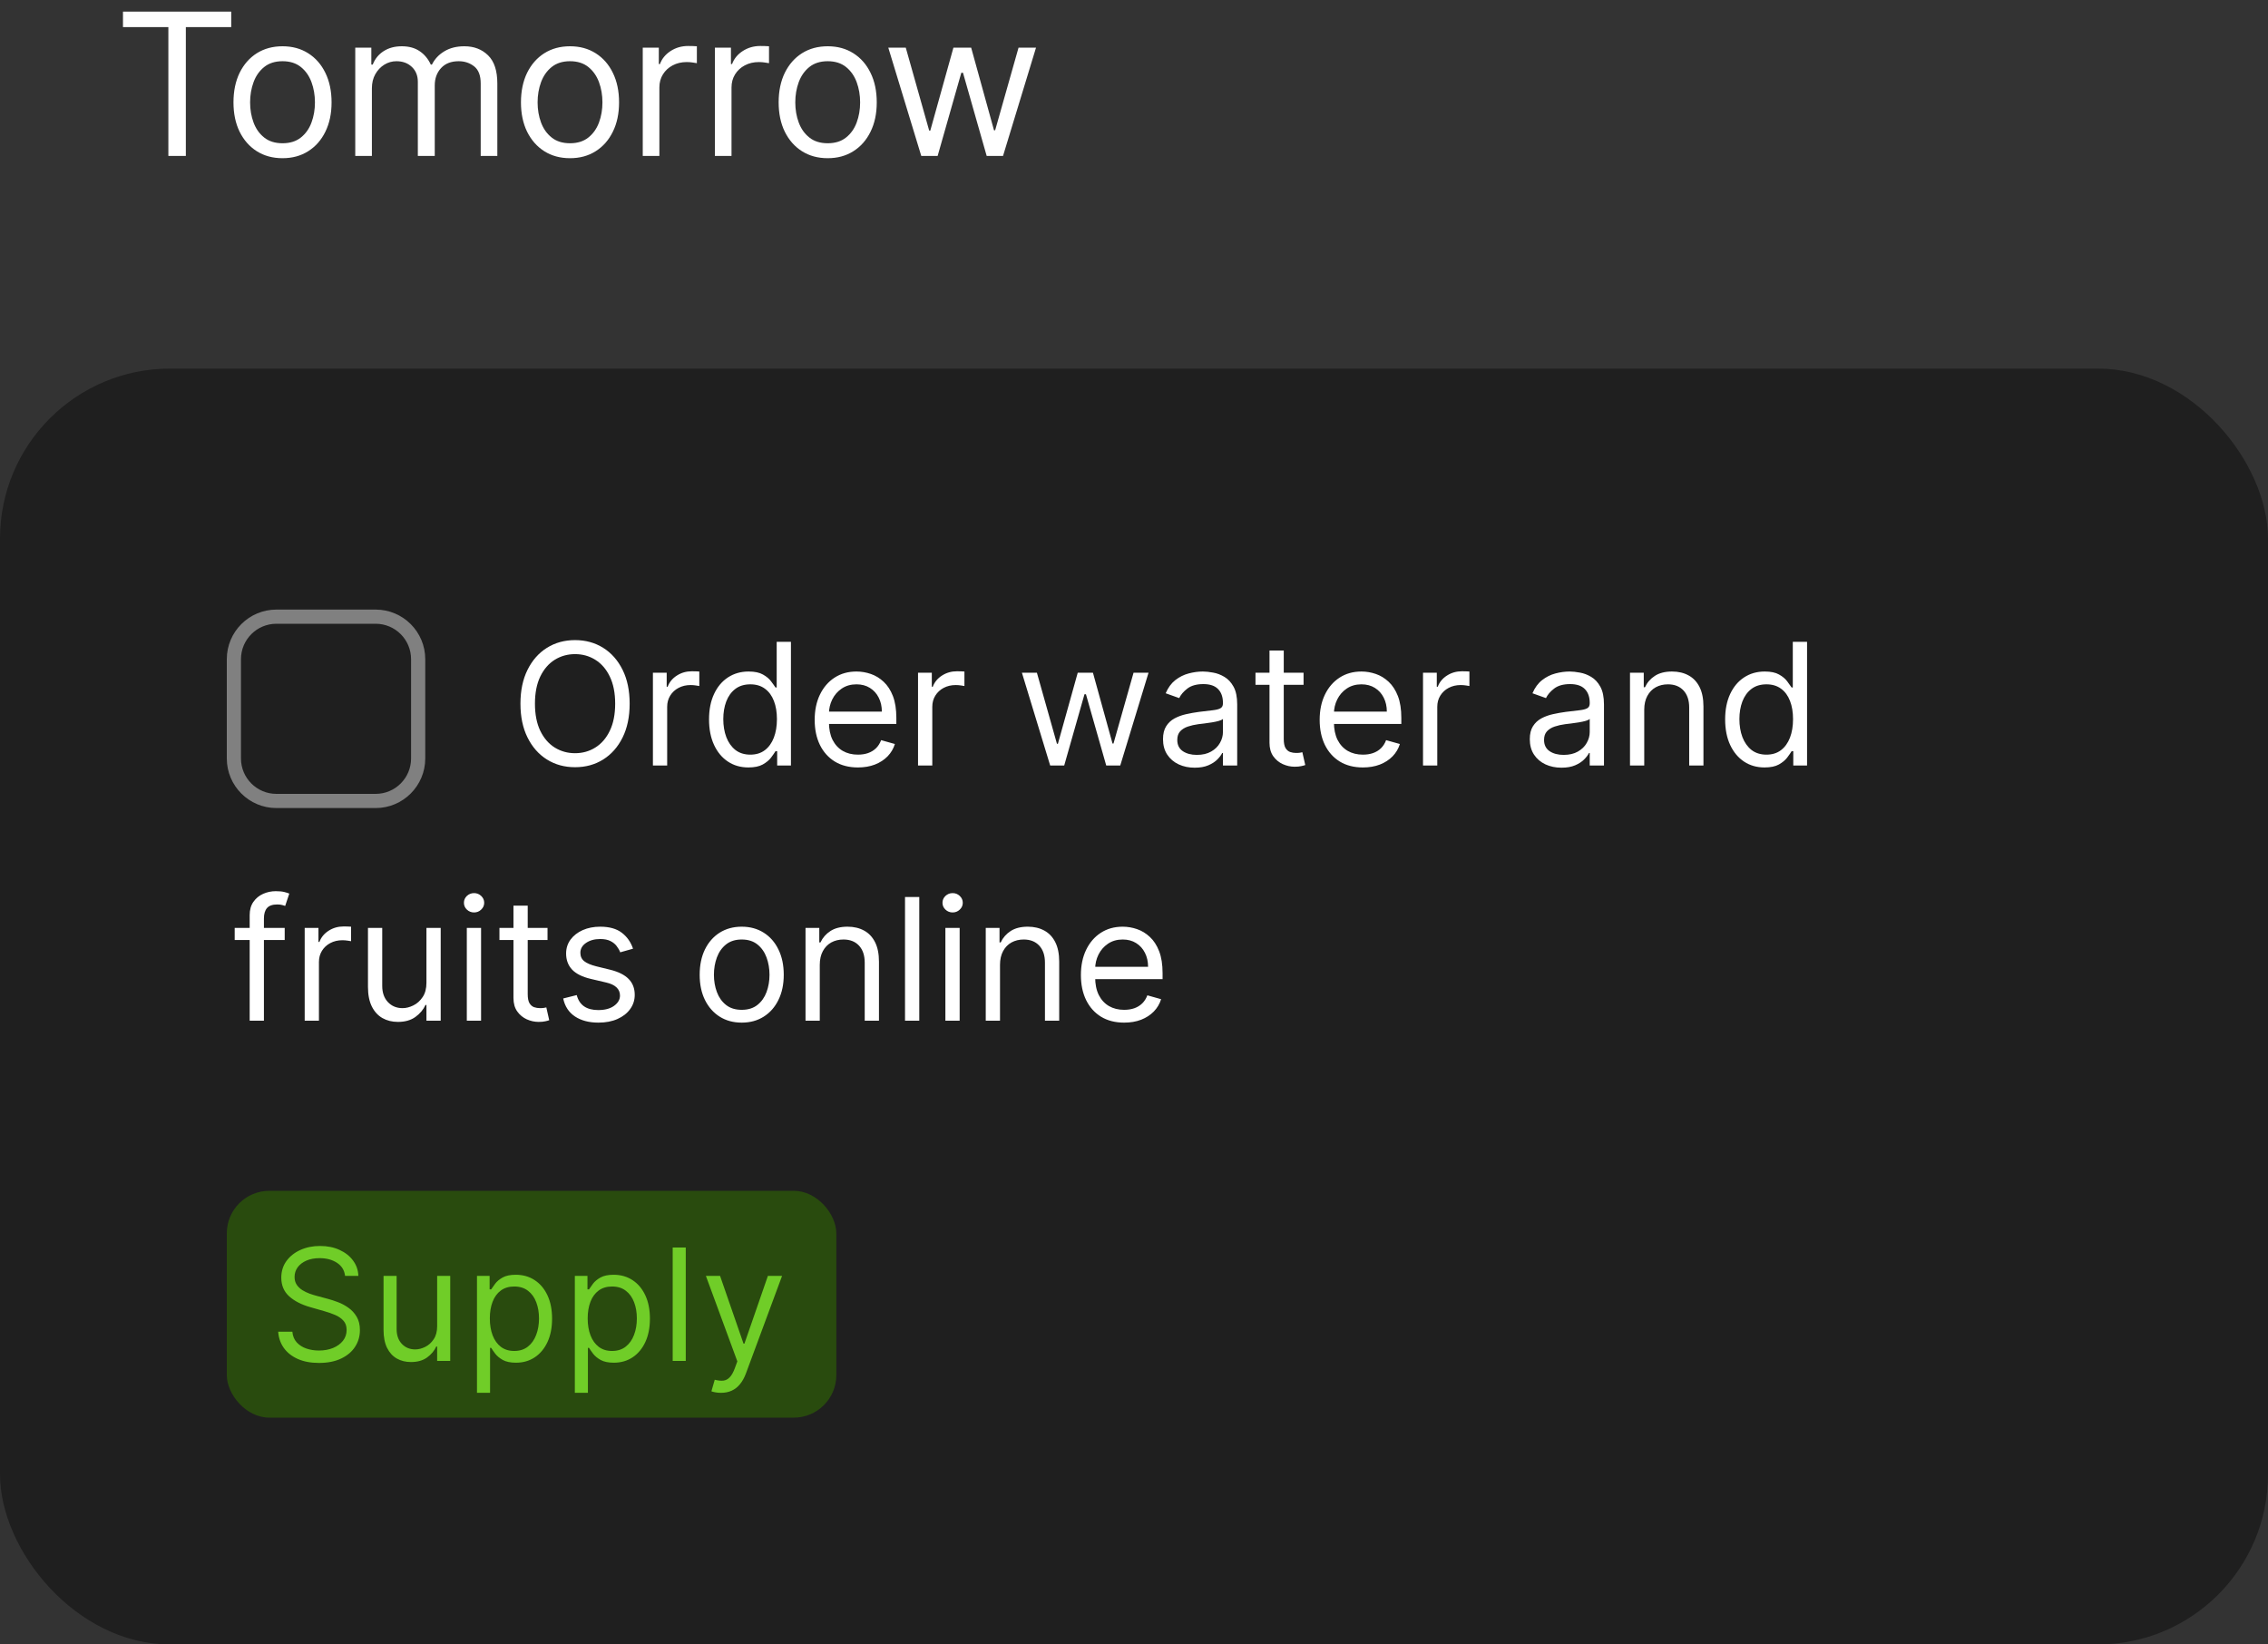
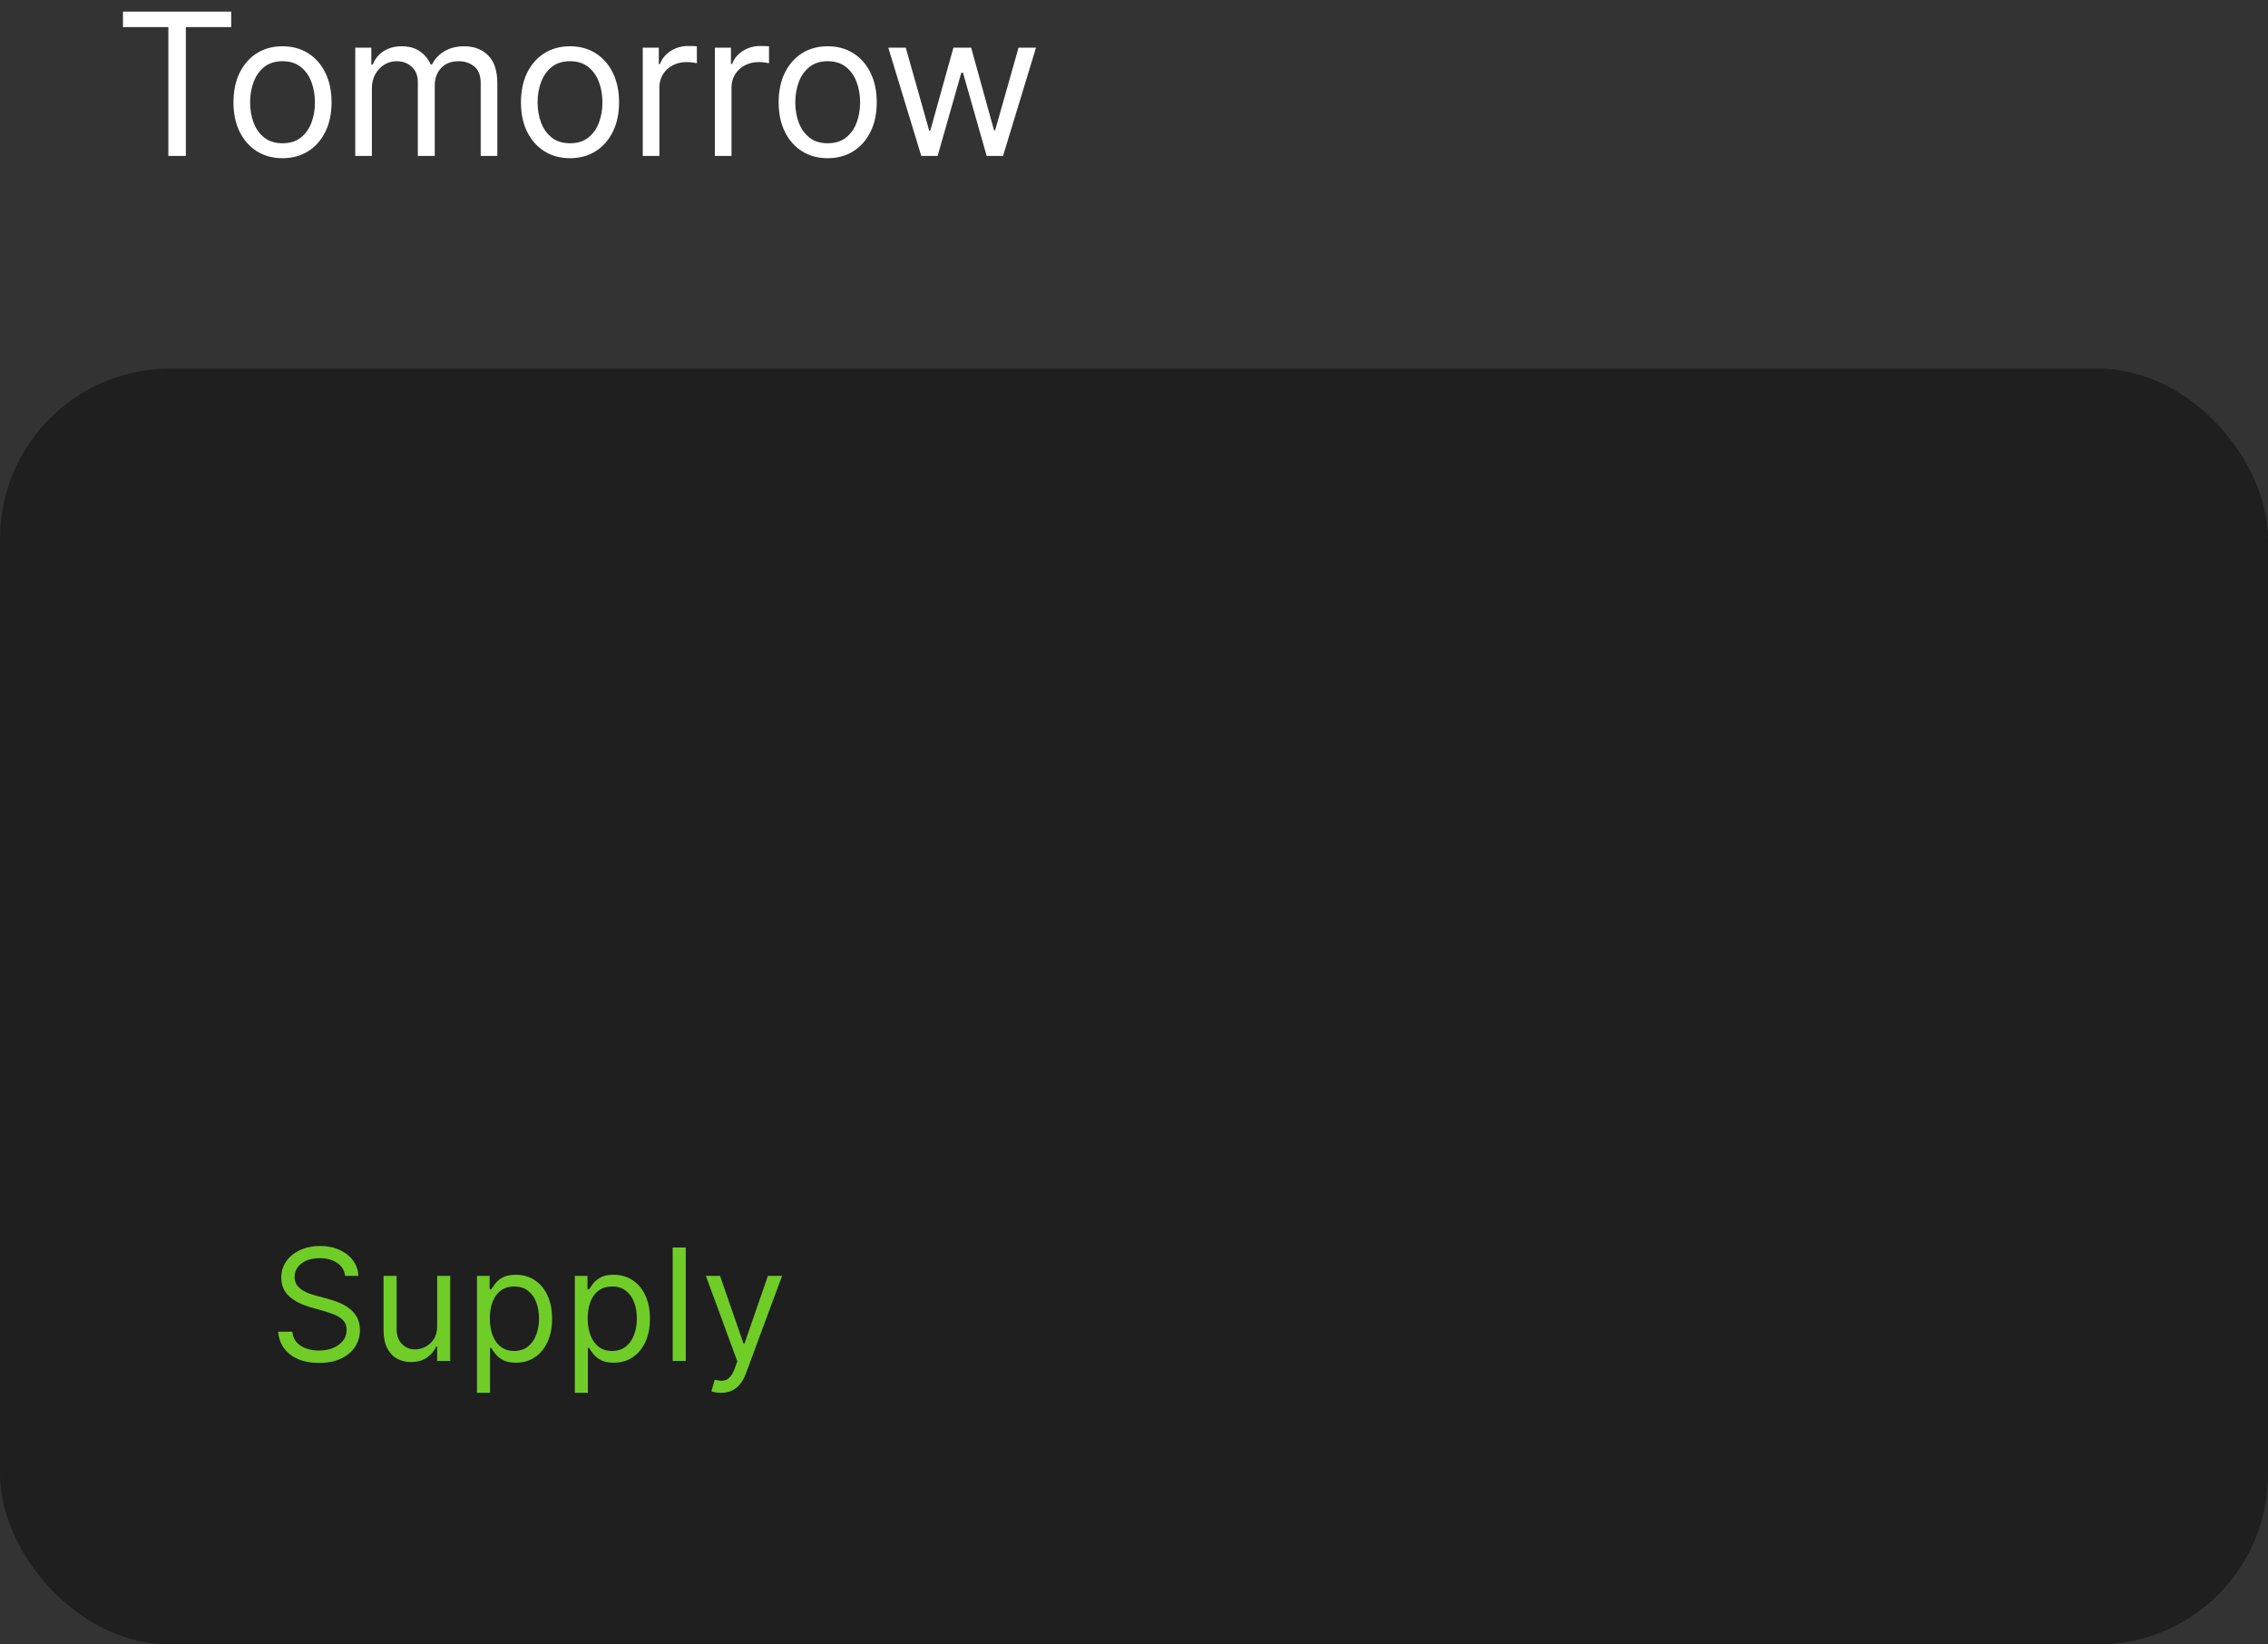
<svg xmlns="http://www.w3.org/2000/svg" width="160" height="116" viewBox="0 0 160 116" fill="none">
  <rect x="0" y="0" width="160" height="116" fill="#333333" stroke="none" />
  <path d="M8.676 1.912V0.818H16.312V1.912H13.111V11H11.878V1.912H8.676ZM19.931 11.159C19.242 11.159 18.637 10.995 18.116 10.667C17.599 10.339 17.195 9.88 16.903 9.29C16.615 8.7 16.471 8.01 16.471 7.222C16.471 6.426 16.615 5.732 16.903 5.138C17.195 4.545 17.599 4.085 18.116 3.756C18.637 3.428 19.242 3.264 19.931 3.264C20.62 3.264 21.224 3.428 21.741 3.756C22.261 4.085 22.666 4.545 22.954 5.138C23.245 5.732 23.391 6.426 23.391 7.222C23.391 8.01 23.245 8.7 22.954 9.29C22.666 9.88 22.261 10.339 21.741 10.667C21.224 10.995 20.62 11.159 19.931 11.159ZM19.931 10.105C20.455 10.105 20.886 9.971 21.224 9.702C21.562 9.434 21.812 9.081 21.974 8.643C22.137 8.206 22.218 7.732 22.218 7.222C22.218 6.711 22.137 6.236 21.974 5.795C21.812 5.354 21.562 4.998 21.224 4.726C20.886 4.454 20.455 4.318 19.931 4.318C19.407 4.318 18.977 4.454 18.639 4.726C18.3 4.998 18.05 5.354 17.888 5.795C17.725 6.236 17.644 6.711 17.644 7.222C17.644 7.732 17.725 8.206 17.888 8.643C18.05 9.081 18.3 9.434 18.639 9.702C18.977 9.971 19.407 10.105 19.931 10.105ZM25.062 11V3.364H26.196V4.557H26.295C26.454 4.149 26.711 3.833 27.066 3.607C27.421 3.379 27.846 3.264 28.344 3.264C28.847 3.264 29.267 3.379 29.601 3.607C29.939 3.833 30.203 4.149 30.392 4.557H30.471C30.667 4.162 30.96 3.849 31.351 3.617C31.742 3.382 32.212 3.264 32.758 3.264C33.441 3.264 34 3.478 34.434 3.906C34.868 4.33 35.085 4.991 35.085 5.889V11H33.912V5.889C33.912 5.326 33.758 4.923 33.45 4.681C33.141 4.439 32.778 4.318 32.361 4.318C31.824 4.318 31.408 4.481 31.113 4.805C30.818 5.127 30.67 5.535 30.67 6.028V11H29.477V5.77C29.477 5.336 29.336 4.986 29.055 4.721C28.773 4.452 28.41 4.318 27.966 4.318C27.661 4.318 27.376 4.399 27.111 4.562C26.849 4.724 26.637 4.95 26.474 5.238C26.315 5.523 26.236 5.853 26.236 6.227V11H25.062ZM40.213 11.159C39.523 11.159 38.918 10.995 38.398 10.667C37.881 10.339 37.477 9.88 37.185 9.29C36.897 8.7 36.752 8.01 36.752 7.222C36.752 6.426 36.897 5.732 37.185 5.138C37.477 4.545 37.881 4.085 38.398 3.756C38.918 3.428 39.523 3.264 40.213 3.264C40.902 3.264 41.505 3.428 42.022 3.756C42.543 4.085 42.947 4.545 43.235 5.138C43.527 5.732 43.673 6.426 43.673 7.222C43.673 8.01 43.527 8.7 43.235 9.29C42.947 9.88 42.543 10.339 42.022 10.667C41.505 10.995 40.902 11.159 40.213 11.159ZM40.213 10.105C40.736 10.105 41.167 9.971 41.505 9.702C41.843 9.434 42.093 9.081 42.256 8.643C42.418 8.206 42.5 7.732 42.5 7.222C42.5 6.711 42.418 6.236 42.256 5.795C42.093 5.354 41.843 4.998 41.505 4.726C41.167 4.454 40.736 4.318 40.213 4.318C39.689 4.318 39.258 4.454 38.92 4.726C38.582 4.998 38.332 5.354 38.169 5.795C38.007 6.236 37.926 6.711 37.926 7.222C37.926 7.732 38.007 8.206 38.169 8.643C38.332 9.081 38.582 9.434 38.92 9.702C39.258 9.971 39.689 10.105 40.213 10.105ZM45.344 11V3.364H46.477V4.517H46.557C46.696 4.139 46.948 3.833 47.313 3.597C47.677 3.362 48.088 3.244 48.546 3.244C48.632 3.244 48.739 3.246 48.869 3.249C48.998 3.253 49.096 3.258 49.162 3.264V4.457C49.122 4.447 49.031 4.433 48.889 4.413C48.749 4.389 48.602 4.378 48.446 4.378C48.075 4.378 47.743 4.456 47.452 4.612C47.163 4.764 46.935 4.976 46.766 5.248C46.6 5.516 46.517 5.823 46.517 6.168V11H45.344ZM50.433 11V3.364H51.566V4.517H51.646C51.785 4.139 52.037 3.833 52.402 3.597C52.766 3.362 53.177 3.244 53.635 3.244C53.721 3.244 53.828 3.246 53.958 3.249C54.087 3.253 54.185 3.258 54.251 3.264V4.457C54.211 4.447 54.12 4.433 53.978 4.413C53.838 4.389 53.691 4.378 53.535 4.378C53.164 4.378 52.833 4.456 52.541 4.612C52.252 4.764 52.024 4.976 51.855 5.248C51.689 5.516 51.606 5.823 51.606 6.168V11H50.433ZM58.392 11.159C57.702 11.159 57.097 10.995 56.577 10.667C56.06 10.339 55.656 9.88 55.364 9.29C55.076 8.7 54.931 8.01 54.931 7.222C54.931 6.426 55.076 5.732 55.364 5.138C55.656 4.545 56.06 4.085 56.577 3.756C57.097 3.428 57.702 3.264 58.392 3.264C59.081 3.264 59.684 3.428 60.201 3.756C60.722 4.085 61.126 4.545 61.414 5.138C61.706 5.732 61.852 6.426 61.852 7.222C61.852 8.01 61.706 8.7 61.414 9.29C61.126 9.88 60.722 10.339 60.201 10.667C59.684 10.995 59.081 11.159 58.392 11.159ZM58.392 10.105C58.915 10.105 59.346 9.971 59.684 9.702C60.022 9.434 60.273 9.081 60.435 8.643C60.597 8.206 60.679 7.732 60.679 7.222C60.679 6.711 60.597 6.236 60.435 5.795C60.273 5.354 60.022 4.998 59.684 4.726C59.346 4.454 58.915 4.318 58.392 4.318C57.868 4.318 57.437 4.454 57.099 4.726C56.761 4.998 56.511 5.354 56.348 5.795C56.186 6.236 56.105 6.711 56.105 7.222C56.105 7.732 56.186 8.206 56.348 8.643C56.511 9.081 56.761 9.434 57.099 9.702C57.437 9.971 57.868 10.105 58.392 10.105ZM64.993 11L62.667 3.364H63.9L65.55 9.21H65.63L67.26 3.364H68.513L70.124 9.19H70.204L71.854 3.364H73.087L70.76 11H69.607L67.936 5.134H67.817L66.147 11H64.993Z" fill="white" />
  <rect y="26" width="160" height="90" rx="12" fill="#1F1F1F" />
-   <path d="M20.085 65.454V66.307H16.557V65.454H20.085ZM17.614 72V64.551C17.614 64.176 17.702 63.864 17.878 63.614C18.054 63.364 18.283 63.176 18.564 63.051C18.845 62.926 19.142 62.864 19.454 62.864C19.702 62.864 19.903 62.883 20.06 62.923C20.216 62.963 20.332 63 20.409 63.034L20.119 63.903C20.068 63.886 19.997 63.865 19.906 63.84C19.818 63.814 19.702 63.801 19.557 63.801C19.224 63.801 18.984 63.885 18.837 64.053C18.692 64.22 18.619 64.466 18.619 64.79V72H17.614ZM21.495 72V65.454H22.466V66.443H22.534C22.654 66.119 22.87 65.856 23.182 65.655C23.495 65.453 23.847 65.352 24.239 65.352C24.313 65.352 24.405 65.354 24.516 65.356C24.627 65.359 24.711 65.364 24.767 65.369V66.392C24.733 66.383 24.655 66.371 24.533 66.354C24.414 66.334 24.287 66.324 24.154 66.324C23.836 66.324 23.552 66.391 23.302 66.524C23.054 66.655 22.858 66.837 22.713 67.07C22.571 67.3 22.5 67.562 22.5 67.858V72H21.495ZM30.084 69.324V65.454H31.09V72H30.084V70.892H30.016C29.863 71.224 29.624 71.507 29.3 71.74C28.977 71.97 28.567 72.085 28.073 72.085C27.664 72.085 27.3 71.996 26.982 71.817C26.664 71.635 26.414 71.362 26.232 70.999C26.05 70.632 25.959 70.171 25.959 69.614V65.454H26.965V69.546C26.965 70.023 27.099 70.403 27.366 70.688C27.636 70.972 27.979 71.114 28.397 71.114C28.647 71.114 28.901 71.05 29.16 70.922C29.421 70.794 29.64 70.598 29.816 70.334C29.995 70.07 30.084 69.733 30.084 69.324ZM32.932 72V65.454H33.938V72H32.932ZM33.444 64.364C33.248 64.364 33.078 64.297 32.936 64.163C32.797 64.03 32.728 63.869 32.728 63.682C32.728 63.494 32.797 63.334 32.936 63.2C33.078 63.067 33.248 63 33.444 63C33.64 63 33.807 63.067 33.946 63.2C34.088 63.334 34.159 63.494 34.159 63.682C34.159 63.869 34.088 64.03 33.946 64.163C33.807 64.297 33.64 64.364 33.444 64.364ZM38.626 65.454V66.307H35.234V65.454H38.626ZM36.223 63.886H37.229V70.125C37.229 70.409 37.27 70.622 37.352 70.764C37.438 70.903 37.545 70.997 37.676 71.046C37.81 71.091 37.95 71.114 38.098 71.114C38.209 71.114 38.3 71.108 38.371 71.097C38.442 71.082 38.499 71.071 38.541 71.062L38.746 71.966C38.678 71.992 38.582 72.017 38.46 72.043C38.338 72.071 38.183 72.085 37.996 72.085C37.712 72.085 37.433 72.024 37.16 71.902C36.891 71.78 36.666 71.594 36.487 71.344C36.311 71.094 36.223 70.778 36.223 70.398V63.886ZM44.658 66.921L43.755 67.176C43.698 67.026 43.614 66.879 43.504 66.737C43.396 66.592 43.248 66.473 43.06 66.379C42.873 66.285 42.633 66.239 42.34 66.239C41.94 66.239 41.606 66.331 41.339 66.516C41.075 66.697 40.943 66.929 40.943 67.21C40.943 67.46 41.033 67.658 41.215 67.803C41.397 67.947 41.681 68.068 42.068 68.165L43.039 68.403C43.624 68.546 44.06 68.763 44.347 69.055C44.634 69.345 44.778 69.719 44.778 70.176C44.778 70.551 44.67 70.886 44.454 71.182C44.241 71.477 43.943 71.71 43.559 71.881C43.175 72.051 42.729 72.136 42.221 72.136C41.553 72.136 41.001 71.992 40.563 71.702C40.126 71.412 39.849 70.989 39.732 70.432L40.687 70.193C40.778 70.546 40.95 70.81 41.202 70.986C41.458 71.162 41.792 71.25 42.204 71.25C42.673 71.25 43.045 71.151 43.32 70.952C43.599 70.75 43.738 70.508 43.738 70.227C43.738 70 43.658 69.81 43.499 69.656C43.34 69.5 43.096 69.383 42.766 69.307L41.675 69.051C41.076 68.909 40.636 68.689 40.354 68.391C40.076 68.09 39.937 67.713 39.937 67.261C39.937 66.892 40.041 66.565 40.248 66.281C40.458 65.997 40.744 65.774 41.104 65.612C41.468 65.45 41.88 65.369 42.34 65.369C42.988 65.369 43.496 65.511 43.866 65.796C44.238 66.079 44.502 66.454 44.658 66.921ZM52.326 72.136C51.735 72.136 51.216 71.996 50.77 71.715C50.327 71.433 49.98 71.04 49.73 70.534C49.483 70.028 49.36 69.438 49.36 68.761C49.36 68.079 49.483 67.484 49.73 66.976C49.98 66.467 50.327 66.072 50.77 65.791C51.216 65.51 51.735 65.369 52.326 65.369C52.916 65.369 53.434 65.51 53.877 65.791C54.323 66.072 54.669 66.467 54.916 66.976C55.166 67.484 55.291 68.079 55.291 68.761C55.291 69.438 55.166 70.028 54.916 70.534C54.669 71.04 54.323 71.433 53.877 71.715C53.434 71.996 52.916 72.136 52.326 72.136ZM52.326 71.233C52.775 71.233 53.144 71.118 53.434 70.888C53.723 70.658 53.938 70.355 54.077 69.98C54.216 69.605 54.286 69.199 54.286 68.761C54.286 68.324 54.216 67.916 54.077 67.538C53.938 67.16 53.723 66.855 53.434 66.622C53.144 66.389 52.775 66.273 52.326 66.273C51.877 66.273 51.508 66.389 51.218 66.622C50.928 66.855 50.713 67.16 50.574 67.538C50.435 67.916 50.365 68.324 50.365 68.761C50.365 69.199 50.435 69.605 50.574 69.98C50.713 70.355 50.928 70.658 51.218 70.888C51.508 71.118 51.877 71.233 52.326 71.233ZM57.832 68.062V72H56.827V65.454H57.798V66.477H57.883C58.037 66.145 58.27 65.878 58.582 65.676C58.895 65.472 59.298 65.369 59.793 65.369C60.236 65.369 60.624 65.46 60.956 65.642C61.288 65.821 61.547 66.094 61.731 66.46C61.916 66.824 62.008 67.284 62.008 67.841V72H61.003V67.909C61.003 67.395 60.869 66.994 60.602 66.707C60.335 66.418 59.969 66.273 59.503 66.273C59.182 66.273 58.895 66.342 58.642 66.481C58.392 66.621 58.195 66.824 58.05 67.091C57.905 67.358 57.832 67.682 57.832 68.062ZM64.852 63.273V72H63.846V63.273H64.852ZM66.694 72V65.454H67.7V72H66.694ZM67.205 64.364C67.009 64.364 66.84 64.297 66.698 64.163C66.559 64.03 66.489 63.869 66.489 63.682C66.489 63.494 66.559 63.334 66.698 63.2C66.84 63.067 67.009 63 67.205 63C67.401 63 67.569 63.067 67.708 63.2C67.85 63.334 67.921 63.494 67.921 63.682C67.921 63.869 67.85 64.03 67.708 64.163C67.569 64.297 67.401 64.364 67.205 64.364ZM70.547 68.062V72H69.541V65.454H70.513V66.477H70.598C70.752 66.145 70.985 65.878 71.297 65.676C71.61 65.472 72.013 65.369 72.507 65.369C72.951 65.369 73.338 65.46 73.671 65.642C74.003 65.821 74.262 66.094 74.446 66.46C74.631 66.824 74.723 67.284 74.723 67.841V72H73.718V67.909C73.718 67.395 73.584 66.994 73.317 66.707C73.05 66.418 72.684 66.273 72.218 66.273C71.897 66.273 71.61 66.342 71.357 66.481C71.107 66.621 70.909 66.824 70.765 67.091C70.62 67.358 70.547 67.682 70.547 68.062ZM79.305 72.136C78.675 72.136 78.131 71.997 77.673 71.719C77.219 71.438 76.868 71.046 76.621 70.543C76.376 70.037 76.254 69.449 76.254 68.778C76.254 68.108 76.376 67.517 76.621 67.006C76.868 66.492 77.212 66.091 77.652 65.804C78.095 65.514 78.612 65.369 79.203 65.369C79.544 65.369 79.881 65.426 80.213 65.54C80.546 65.653 80.848 65.838 81.121 66.094C81.394 66.347 81.611 66.682 81.773 67.099C81.935 67.517 82.016 68.031 82.016 68.642V69.068H76.97V68.199H80.993C80.993 67.829 80.919 67.5 80.771 67.21C80.626 66.921 80.419 66.692 80.149 66.524C79.882 66.356 79.567 66.273 79.203 66.273C78.803 66.273 78.456 66.372 78.163 66.571C77.874 66.767 77.651 67.023 77.494 67.338C77.338 67.653 77.26 67.992 77.26 68.352V68.932C77.26 69.426 77.345 69.845 77.516 70.189C77.689 70.53 77.929 70.79 78.236 70.969C78.543 71.145 78.899 71.233 79.305 71.233C79.57 71.233 79.808 71.196 80.021 71.122C80.237 71.046 80.423 70.932 80.579 70.781C80.736 70.628 80.856 70.438 80.942 70.21L81.913 70.483C81.811 70.812 81.639 71.102 81.398 71.352C81.156 71.599 80.858 71.793 80.503 71.932C80.148 72.068 79.749 72.136 79.305 72.136Z" fill="white" />
-   <path d="M44.42 49.636C44.42 50.557 44.254 51.352 43.922 52.023C43.59 52.693 43.133 53.21 42.554 53.574C41.974 53.938 41.312 54.119 40.568 54.119C39.824 54.119 39.162 53.938 38.582 53.574C38.003 53.21 37.547 52.693 37.215 52.023C36.882 51.352 36.716 50.557 36.716 49.636C36.716 48.716 36.882 47.92 37.215 47.25C37.547 46.58 38.003 46.062 38.582 45.699C39.162 45.335 39.824 45.153 40.568 45.153C41.312 45.153 41.974 45.335 42.554 45.699C43.133 46.062 43.59 46.58 43.922 47.25C44.254 47.92 44.42 48.716 44.42 49.636ZM43.398 49.636C43.398 48.881 43.271 48.243 43.019 47.723C42.769 47.203 42.429 46.81 42 46.543C41.574 46.276 41.097 46.142 40.568 46.142C40.04 46.142 39.561 46.276 39.132 46.543C38.706 46.81 38.367 47.203 38.114 47.723C37.864 48.243 37.739 48.881 37.739 49.636C37.739 50.392 37.864 51.03 38.114 51.55C38.367 52.07 38.706 52.463 39.132 52.73C39.561 52.997 40.04 53.131 40.568 53.131C41.097 53.131 41.574 52.997 42 52.73C42.429 52.463 42.769 52.07 43.019 51.55C43.271 51.03 43.398 50.392 43.398 49.636ZM46.061 54V47.455H47.033V48.443H47.101C47.22 48.119 47.436 47.856 47.749 47.655C48.061 47.453 48.413 47.352 48.805 47.352C48.879 47.352 48.972 47.354 49.082 47.356C49.193 47.359 49.277 47.364 49.334 47.369V48.392C49.3 48.383 49.222 48.371 49.099 48.354C48.98 48.334 48.854 48.324 48.72 48.324C48.402 48.324 48.118 48.391 47.868 48.524C47.621 48.655 47.425 48.837 47.28 49.07C47.138 49.3 47.067 49.562 47.067 49.858V54H46.061ZM52.798 54.136C52.253 54.136 51.771 53.999 51.354 53.723C50.936 53.445 50.609 53.053 50.374 52.547C50.138 52.038 50.02 51.438 50.02 50.744C50.02 50.057 50.138 49.46 50.374 48.955C50.609 48.449 50.938 48.058 51.358 47.783C51.778 47.507 52.264 47.369 52.815 47.369C53.242 47.369 53.578 47.44 53.825 47.582C54.075 47.722 54.266 47.881 54.396 48.06C54.53 48.236 54.633 48.381 54.707 48.494H54.793V45.273H55.798V54H54.827V52.994H54.707C54.633 53.114 54.528 53.264 54.392 53.446C54.256 53.625 54.061 53.785 53.808 53.928C53.555 54.067 53.219 54.136 52.798 54.136ZM52.935 53.233C53.338 53.233 53.679 53.128 53.957 52.918C54.236 52.705 54.447 52.41 54.592 52.035C54.737 51.658 54.81 51.222 54.81 50.727C54.81 50.239 54.739 49.811 54.597 49.445C54.455 49.075 54.244 48.788 53.966 48.584C53.688 48.376 53.344 48.273 52.935 48.273C52.508 48.273 52.153 48.382 51.869 48.601C51.588 48.817 51.376 49.111 51.234 49.483C51.095 49.852 51.026 50.267 51.026 50.727C51.026 51.193 51.097 51.617 51.239 51.997C51.383 52.375 51.597 52.676 51.878 52.901C52.162 53.122 52.514 53.233 52.935 53.233ZM60.524 54.136C59.894 54.136 59.349 53.997 58.892 53.719C58.438 53.438 58.087 53.045 57.84 52.543C57.595 52.037 57.473 51.449 57.473 50.778C57.473 50.108 57.595 49.517 57.84 49.006C58.087 48.492 58.43 48.091 58.871 47.804C59.314 47.514 59.831 47.369 60.422 47.369C60.763 47.369 61.099 47.426 61.432 47.54C61.764 47.653 62.067 47.838 62.34 48.094C62.612 48.347 62.83 48.682 62.992 49.099C63.153 49.517 63.234 50.031 63.234 50.642V51.068H58.189V50.199H62.212C62.212 49.83 62.138 49.5 61.99 49.21C61.845 48.92 61.638 48.692 61.368 48.524C61.101 48.356 60.785 48.273 60.422 48.273C60.021 48.273 59.675 48.372 59.382 48.571C59.092 48.767 58.869 49.023 58.713 49.338C58.557 49.653 58.479 49.992 58.479 50.352V50.932C58.479 51.426 58.564 51.845 58.734 52.189C58.908 52.53 59.148 52.79 59.455 52.969C59.761 53.145 60.118 53.233 60.524 53.233C60.788 53.233 61.027 53.196 61.24 53.122C61.456 53.045 61.642 52.932 61.798 52.781C61.955 52.628 62.075 52.438 62.16 52.21L63.132 52.483C63.03 52.812 62.858 53.102 62.617 53.352C62.375 53.599 62.077 53.793 61.722 53.932C61.367 54.068 60.967 54.136 60.524 54.136ZM64.764 54V47.455H65.736V48.443H65.804C65.923 48.119 66.139 47.856 66.452 47.655C66.764 47.453 67.117 47.352 67.508 47.352C67.582 47.352 67.675 47.354 67.785 47.356C67.896 47.359 67.98 47.364 68.037 47.369V48.392C68.003 48.383 67.925 48.371 67.803 48.354C67.683 48.334 67.557 48.324 67.423 48.324C67.105 48.324 66.821 48.391 66.571 48.524C66.324 48.655 66.128 48.837 65.983 49.07C65.841 49.3 65.77 49.562 65.77 49.858V54H64.764ZM74.087 54L72.093 47.455H73.15L74.564 52.466H74.632L76.03 47.455H77.104L78.485 52.449H78.553L79.968 47.455H81.025L79.03 54H78.041L76.61 48.972H76.507L75.076 54H74.087ZM84.28 54.153C83.865 54.153 83.489 54.075 83.151 53.919C82.813 53.76 82.544 53.531 82.346 53.233C82.147 52.932 82.047 52.568 82.047 52.142C82.047 51.767 82.121 51.463 82.269 51.23C82.416 50.994 82.614 50.81 82.861 50.676C83.108 50.543 83.381 50.443 83.679 50.378C83.981 50.31 84.283 50.256 84.587 50.216C84.985 50.165 85.307 50.126 85.554 50.101C85.804 50.072 85.986 50.026 86.1 49.96C86.216 49.895 86.275 49.781 86.275 49.619V49.585C86.275 49.165 86.159 48.838 85.929 48.605C85.702 48.372 85.357 48.256 84.894 48.256C84.414 48.256 84.037 48.361 83.765 48.571C83.492 48.781 83.3 49.006 83.189 49.244L82.235 48.903C82.405 48.506 82.632 48.196 82.916 47.974C83.204 47.75 83.516 47.594 83.854 47.506C84.195 47.415 84.53 47.369 84.86 47.369C85.07 47.369 85.311 47.395 85.584 47.446C85.86 47.494 86.125 47.595 86.381 47.749C86.64 47.902 86.854 48.133 87.025 48.443C87.195 48.753 87.28 49.168 87.28 49.688V54H86.275V53.114H86.223C86.155 53.256 86.041 53.408 85.882 53.57C85.723 53.731 85.512 53.869 85.248 53.983C84.983 54.097 84.661 54.153 84.28 54.153ZM84.434 53.25C84.831 53.25 85.166 53.172 85.439 53.016C85.715 52.859 85.922 52.658 86.061 52.41C86.204 52.163 86.275 51.903 86.275 51.631V50.71C86.232 50.761 86.138 50.808 85.993 50.851C85.851 50.891 85.686 50.926 85.499 50.957C85.314 50.986 85.134 51.011 84.958 51.034C84.784 51.054 84.644 51.071 84.536 51.085C84.275 51.119 84.03 51.175 83.803 51.251C83.579 51.325 83.397 51.438 83.257 51.588C83.121 51.736 83.053 51.938 83.053 52.193C83.053 52.543 83.182 52.807 83.441 52.986C83.702 53.162 84.033 53.25 84.434 53.25ZM91.962 47.455V48.307H88.57V47.455H91.962ZM89.559 45.886H90.565V52.125C90.565 52.409 90.606 52.622 90.688 52.764C90.773 52.903 90.881 52.997 91.012 53.045C91.146 53.091 91.286 53.114 91.434 53.114C91.545 53.114 91.636 53.108 91.707 53.097C91.778 53.082 91.835 53.071 91.877 53.062L92.082 53.966C92.013 53.992 91.918 54.017 91.796 54.043C91.674 54.071 91.519 54.085 91.332 54.085C91.048 54.085 90.769 54.024 90.496 53.902C90.227 53.78 90.002 53.594 89.823 53.344C89.647 53.094 89.559 52.778 89.559 52.398V45.886ZM96.149 54.136C95.519 54.136 94.974 53.997 94.517 53.719C94.062 53.438 93.712 53.045 93.465 52.543C93.22 52.037 93.098 51.449 93.098 50.778C93.098 50.108 93.22 49.517 93.465 49.006C93.712 48.492 94.055 48.091 94.496 47.804C94.939 47.514 95.456 47.369 96.047 47.369C96.388 47.369 96.724 47.426 97.057 47.54C97.389 47.653 97.692 47.838 97.965 48.094C98.237 48.347 98.454 48.682 98.617 49.099C98.778 49.517 98.859 50.031 98.859 50.642V51.068H93.814V50.199H97.837C97.837 49.83 97.763 49.5 97.615 49.21C97.47 48.92 97.263 48.692 96.993 48.524C96.726 48.356 96.41 48.273 96.047 48.273C95.646 48.273 95.3 48.372 95.007 48.571C94.717 48.767 94.494 49.023 94.338 49.338C94.182 49.653 94.104 49.992 94.104 50.352V50.932C94.104 51.426 94.189 51.845 94.359 52.189C94.533 52.53 94.773 52.79 95.079 52.969C95.386 53.145 95.743 53.233 96.149 53.233C96.413 53.233 96.652 53.196 96.865 53.122C97.081 53.045 97.267 52.932 97.423 52.781C97.579 52.628 97.7 52.438 97.785 52.21L98.757 52.483C98.655 52.812 98.483 53.102 98.242 53.352C98 53.599 97.702 53.793 97.347 53.932C96.992 54.068 96.592 54.136 96.149 54.136ZM100.389 54V47.455H101.361V48.443H101.429C101.548 48.119 101.764 47.856 102.077 47.655C102.389 47.453 102.741 47.352 103.134 47.352C103.207 47.352 103.3 47.354 103.411 47.356C103.521 47.359 103.605 47.364 103.662 47.369V48.392C103.628 48.383 103.55 48.371 103.428 48.354C103.308 48.334 103.182 48.324 103.048 48.324C102.73 48.324 102.446 48.391 102.196 48.524C101.949 48.655 101.753 48.837 101.608 49.07C101.466 49.3 101.395 49.562 101.395 49.858V54H100.389ZM110.155 54.153C109.74 54.153 109.364 54.075 109.026 53.919C108.688 53.76 108.419 53.531 108.221 53.233C108.022 52.932 107.922 52.568 107.922 52.142C107.922 51.767 107.996 51.463 108.144 51.23C108.292 50.994 108.489 50.81 108.736 50.676C108.983 50.543 109.256 50.443 109.554 50.378C109.855 50.31 110.158 50.256 110.462 50.216C110.86 50.165 111.182 50.126 111.429 50.101C111.679 50.072 111.861 50.026 111.975 49.96C112.091 49.895 112.15 49.781 112.15 49.619V49.585C112.15 49.165 112.034 48.838 111.804 48.605C111.577 48.372 111.232 48.256 110.769 48.256C110.289 48.256 109.912 48.361 109.64 48.571C109.367 48.781 109.175 49.006 109.064 49.244L108.11 48.903C108.28 48.506 108.507 48.196 108.792 47.974C109.078 47.75 109.391 47.594 109.729 47.506C110.07 47.415 110.405 47.369 110.735 47.369C110.945 47.369 111.186 47.395 111.459 47.446C111.735 47.494 112 47.595 112.256 47.749C112.515 47.902 112.729 48.133 112.9 48.443C113.07 48.753 113.155 49.168 113.155 49.688V54H112.15V53.114H112.098C112.03 53.256 111.917 53.408 111.757 53.57C111.598 53.731 111.387 53.869 111.123 53.983C110.858 54.097 110.536 54.153 110.155 54.153ZM110.309 53.25C110.706 53.25 111.042 53.172 111.314 53.016C111.59 52.859 111.797 52.658 111.936 52.41C112.078 52.163 112.15 51.903 112.15 51.631V50.71C112.107 50.761 112.013 50.808 111.868 50.851C111.726 50.891 111.561 50.926 111.374 50.957C111.189 50.986 111.009 51.011 110.833 51.034C110.659 51.054 110.519 51.071 110.411 51.085C110.15 51.119 109.905 51.175 109.678 51.251C109.453 51.325 109.272 51.438 109.132 51.588C108.996 51.736 108.928 51.938 108.928 52.193C108.928 52.543 109.057 52.807 109.316 52.986C109.577 53.162 109.908 53.25 110.309 53.25ZM115.996 50.062V54H114.991V47.455H115.962V48.477H116.048C116.201 48.145 116.434 47.878 116.746 47.676C117.059 47.472 117.462 47.369 117.957 47.369C118.4 47.369 118.788 47.46 119.12 47.642C119.452 47.821 119.711 48.094 119.896 48.46C120.08 48.824 120.173 49.284 120.173 49.841V54H119.167V49.909C119.167 49.395 119.033 48.994 118.766 48.707C118.499 48.418 118.133 48.273 117.667 48.273C117.346 48.273 117.059 48.342 116.806 48.481C116.556 48.621 116.359 48.824 116.214 49.091C116.069 49.358 115.996 49.682 115.996 50.062ZM124.482 54.136C123.936 54.136 123.455 53.999 123.037 53.723C122.62 53.445 122.293 53.053 122.057 52.547C121.821 52.038 121.703 51.438 121.703 50.744C121.703 50.057 121.821 49.46 122.057 48.955C122.293 48.449 122.621 48.058 123.042 47.783C123.462 47.507 123.948 47.369 124.499 47.369C124.925 47.369 125.262 47.44 125.509 47.582C125.759 47.722 125.949 47.881 126.08 48.06C126.213 48.236 126.317 48.381 126.391 48.494H126.476V45.273H127.482V54H126.51V52.994H126.391C126.317 53.114 126.212 53.264 126.076 53.446C125.939 53.625 125.745 53.785 125.492 53.928C125.239 54.067 124.902 54.136 124.482 54.136ZM124.618 53.233C125.022 53.233 125.363 53.128 125.641 52.918C125.919 52.705 126.131 52.41 126.276 52.035C126.421 51.658 126.493 51.222 126.493 50.727C126.493 50.239 126.422 49.811 126.28 49.445C126.138 49.075 125.928 48.788 125.65 48.584C125.371 48.376 125.027 48.273 124.618 48.273C124.192 48.273 123.837 48.382 123.553 48.601C123.272 48.817 123.06 49.111 122.918 49.483C122.779 49.852 122.709 50.267 122.709 50.727C122.709 51.193 122.78 51.617 122.922 51.997C123.067 52.375 123.28 52.676 123.561 52.901C123.846 53.122 124.198 53.233 124.618 53.233Z" fill="white" />
-   <path d="M16.5 46.5C16.5 44.843 17.843 43.5 19.5 43.5H26.5C28.157 43.5 29.5 44.843 29.5 46.5V53.5C29.5 55.157 28.157 56.5 26.5 56.5H19.5C17.843 56.5 16.5 55.157 16.5 53.5V46.5Z" stroke="#808080" />
-   <rect x="16" y="84" width="43" height="16" rx="3" fill="#294B0E" />
  <path d="M24.344 90C24.297 89.604 24.107 89.297 23.773 89.078C23.44 88.859 23.031 88.75 22.547 88.75C22.193 88.75 21.883 88.807 21.617 88.922C21.354 89.037 21.148 89.194 21 89.394C20.854 89.595 20.781 89.823 20.781 90.078C20.781 90.292 20.832 90.475 20.934 90.629C21.038 90.78 21.171 90.906 21.332 91.008C21.494 91.107 21.663 91.189 21.84 91.254C22.017 91.316 22.18 91.367 22.328 91.406L23.141 91.625C23.349 91.68 23.581 91.755 23.836 91.852C24.094 91.948 24.34 92.079 24.574 92.246C24.811 92.41 25.006 92.621 25.16 92.879C25.314 93.137 25.391 93.453 25.391 93.828C25.391 94.26 25.277 94.651 25.051 95C24.827 95.349 24.499 95.626 24.066 95.832C23.637 96.038 23.115 96.141 22.5 96.141C21.927 96.141 21.431 96.048 21.012 95.863C20.595 95.678 20.267 95.421 20.027 95.09C19.79 94.759 19.656 94.375 19.625 93.938H20.625C20.651 94.24 20.753 94.49 20.93 94.688C21.109 94.883 21.336 95.029 21.609 95.125C21.885 95.219 22.182 95.266 22.5 95.266C22.87 95.266 23.202 95.206 23.496 95.086C23.79 94.963 24.023 94.794 24.195 94.578C24.367 94.359 24.453 94.104 24.453 93.812C24.453 93.547 24.379 93.331 24.23 93.164C24.082 92.997 23.887 92.862 23.645 92.758C23.402 92.654 23.141 92.562 22.859 92.484L21.875 92.203C21.25 92.023 20.755 91.767 20.391 91.434C20.026 91.1 19.844 90.664 19.844 90.125C19.844 89.677 19.965 89.287 20.207 88.953C20.452 88.617 20.78 88.357 21.191 88.172C21.605 87.984 22.068 87.891 22.578 87.891C23.094 87.891 23.552 87.983 23.953 88.168C24.354 88.35 24.672 88.6 24.906 88.918C25.143 89.236 25.268 89.596 25.281 90H24.344ZM30.84 93.547V90H31.762V96H30.84V94.984H30.777C30.637 95.289 30.418 95.548 30.121 95.762C29.824 95.973 29.449 96.078 28.996 96.078C28.621 96.078 28.288 95.996 27.996 95.832C27.704 95.665 27.475 95.415 27.308 95.082C27.142 94.746 27.058 94.323 27.058 93.812V90H27.98V93.75C27.98 94.188 28.103 94.537 28.348 94.797C28.595 95.057 28.91 95.188 29.293 95.188C29.522 95.188 29.755 95.129 29.992 95.012C30.232 94.894 30.432 94.715 30.594 94.473C30.758 94.231 30.84 93.922 30.84 93.547ZM33.65 98.25V90H34.541V90.953H34.65C34.718 90.849 34.812 90.716 34.931 90.555C35.054 90.391 35.228 90.245 35.455 90.117C35.684 89.987 35.994 89.922 36.384 89.922C36.89 89.922 37.335 90.048 37.72 90.301C38.106 90.553 38.407 90.912 38.623 91.375C38.839 91.838 38.947 92.385 38.947 93.016C38.947 93.651 38.839 94.202 38.623 94.668C38.407 95.132 38.107 95.491 37.724 95.746C37.341 95.999 36.9 96.125 36.4 96.125C36.015 96.125 35.706 96.061 35.474 95.934C35.242 95.803 35.064 95.656 34.939 95.492C34.814 95.326 34.718 95.188 34.65 95.078H34.572V98.25H33.65ZM34.556 93C34.556 93.453 34.623 93.853 34.755 94.199C34.888 94.543 35.082 94.812 35.337 95.008C35.593 95.201 35.905 95.297 36.275 95.297C36.66 95.297 36.982 95.195 37.24 94.992C37.5 94.787 37.696 94.51 37.826 94.164C37.959 93.815 38.025 93.427 38.025 93C38.025 92.578 37.96 92.198 37.83 91.859C37.702 91.518 37.508 91.249 37.248 91.051C36.99 90.85 36.666 90.75 36.275 90.75C35.9 90.75 35.585 90.845 35.33 91.035C35.075 91.223 34.882 91.486 34.752 91.824C34.621 92.16 34.556 92.552 34.556 93ZM40.553 98.25V90H41.444V90.953H41.553C41.621 90.849 41.715 90.716 41.834 90.555C41.957 90.391 42.131 90.245 42.358 90.117C42.587 89.987 42.897 89.922 43.288 89.922C43.793 89.922 44.238 90.048 44.623 90.301C45.009 90.553 45.31 90.912 45.526 91.375C45.742 91.838 45.85 92.385 45.85 93.016C45.85 93.651 45.742 94.202 45.526 94.668C45.31 95.132 45.01 95.491 44.627 95.746C44.245 95.999 43.803 96.125 43.303 96.125C42.918 96.125 42.609 96.061 42.377 95.934C42.146 95.803 41.967 95.656 41.842 95.492C41.717 95.326 41.621 95.188 41.553 95.078H41.475V98.25H40.553ZM41.459 93C41.459 93.453 41.526 93.853 41.659 94.199C41.791 94.543 41.985 94.812 42.241 95.008C42.496 95.201 42.808 95.297 43.178 95.297C43.563 95.297 43.885 95.195 44.143 94.992C44.403 94.787 44.599 94.51 44.729 94.164C44.862 93.815 44.928 93.427 44.928 93C44.928 92.578 44.863 92.198 44.733 91.859C44.605 91.518 44.411 91.249 44.151 91.051C43.893 90.85 43.569 90.75 43.178 90.75C42.803 90.75 42.488 90.845 42.233 91.035C41.978 91.223 41.785 91.486 41.655 91.824C41.525 92.16 41.459 92.552 41.459 93ZM48.378 88V96H47.456V88H48.378ZM50.86 98.25C50.704 98.25 50.565 98.237 50.442 98.211C50.32 98.188 50.235 98.164 50.188 98.141L50.423 97.328C50.647 97.385 50.845 97.406 51.017 97.391C51.188 97.375 51.341 97.298 51.474 97.16C51.609 97.025 51.733 96.805 51.845 96.5L52.017 96.031L49.798 90H50.798L52.454 94.781H52.517L54.173 90H55.173L52.626 96.875C52.511 97.185 52.37 97.441 52.2 97.644C52.031 97.85 51.834 98.003 51.61 98.102C51.389 98.201 51.139 98.25 50.86 98.25Z" fill="#70CD28" />
</svg>